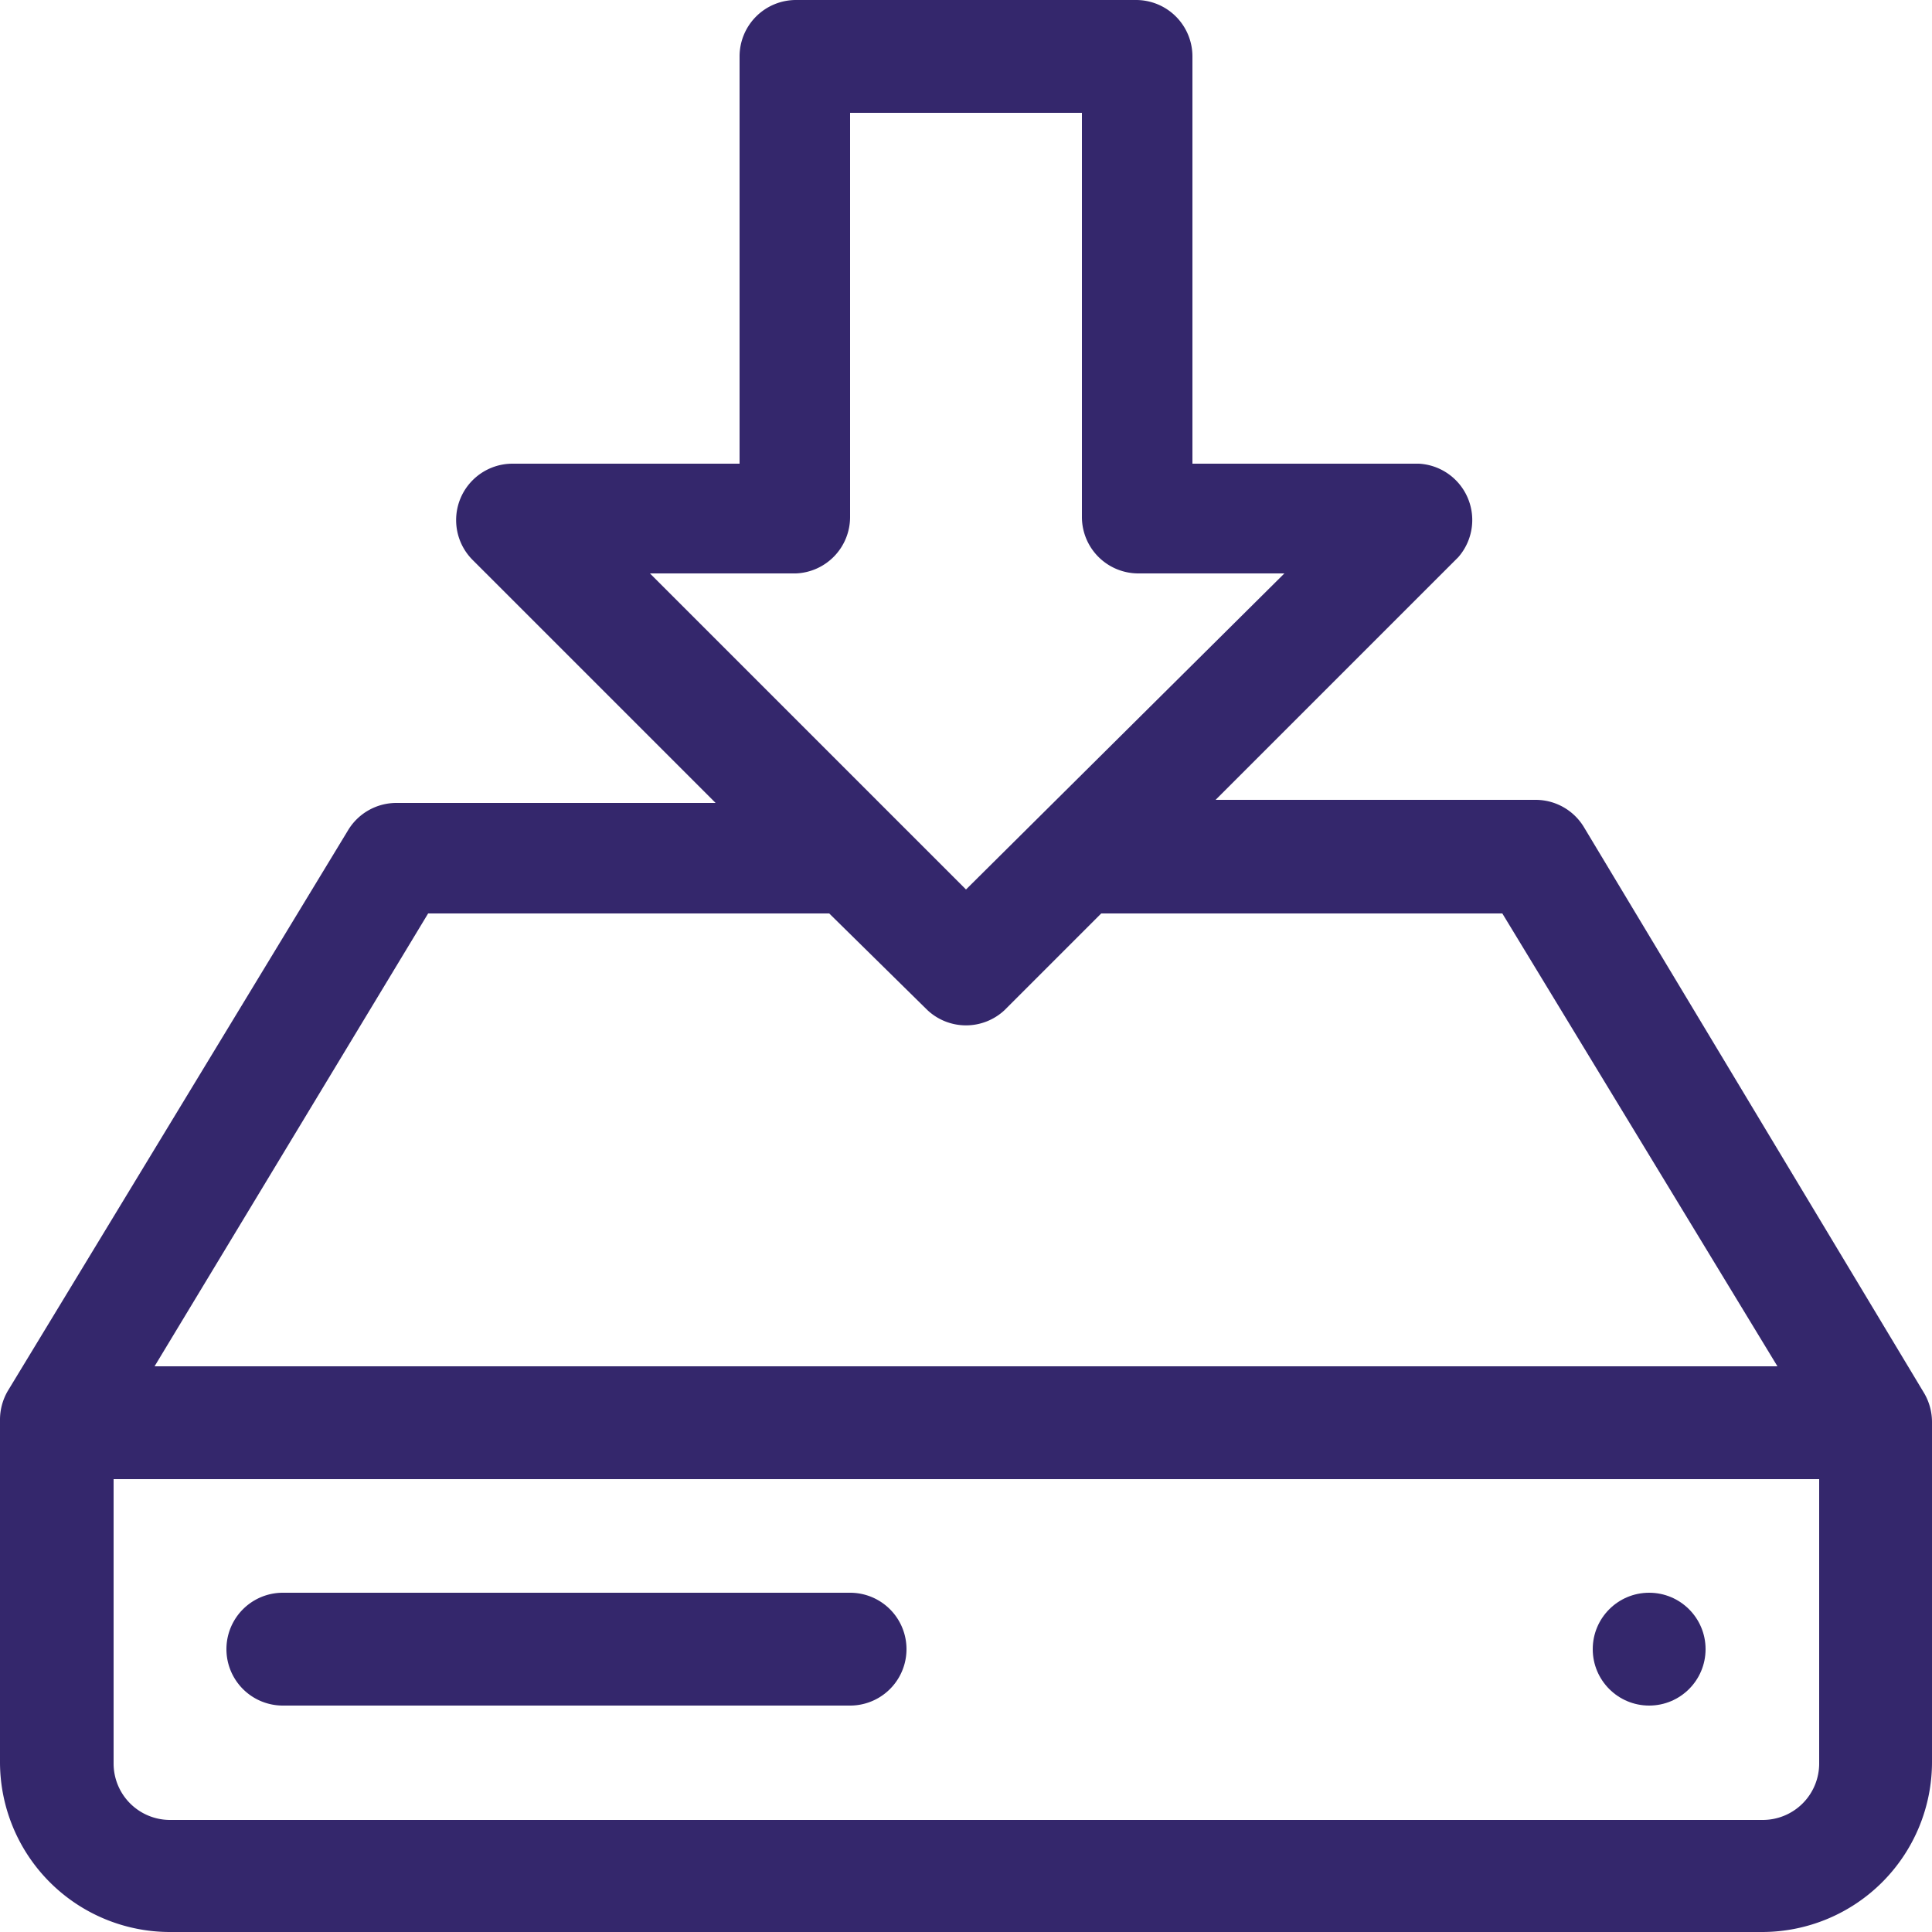
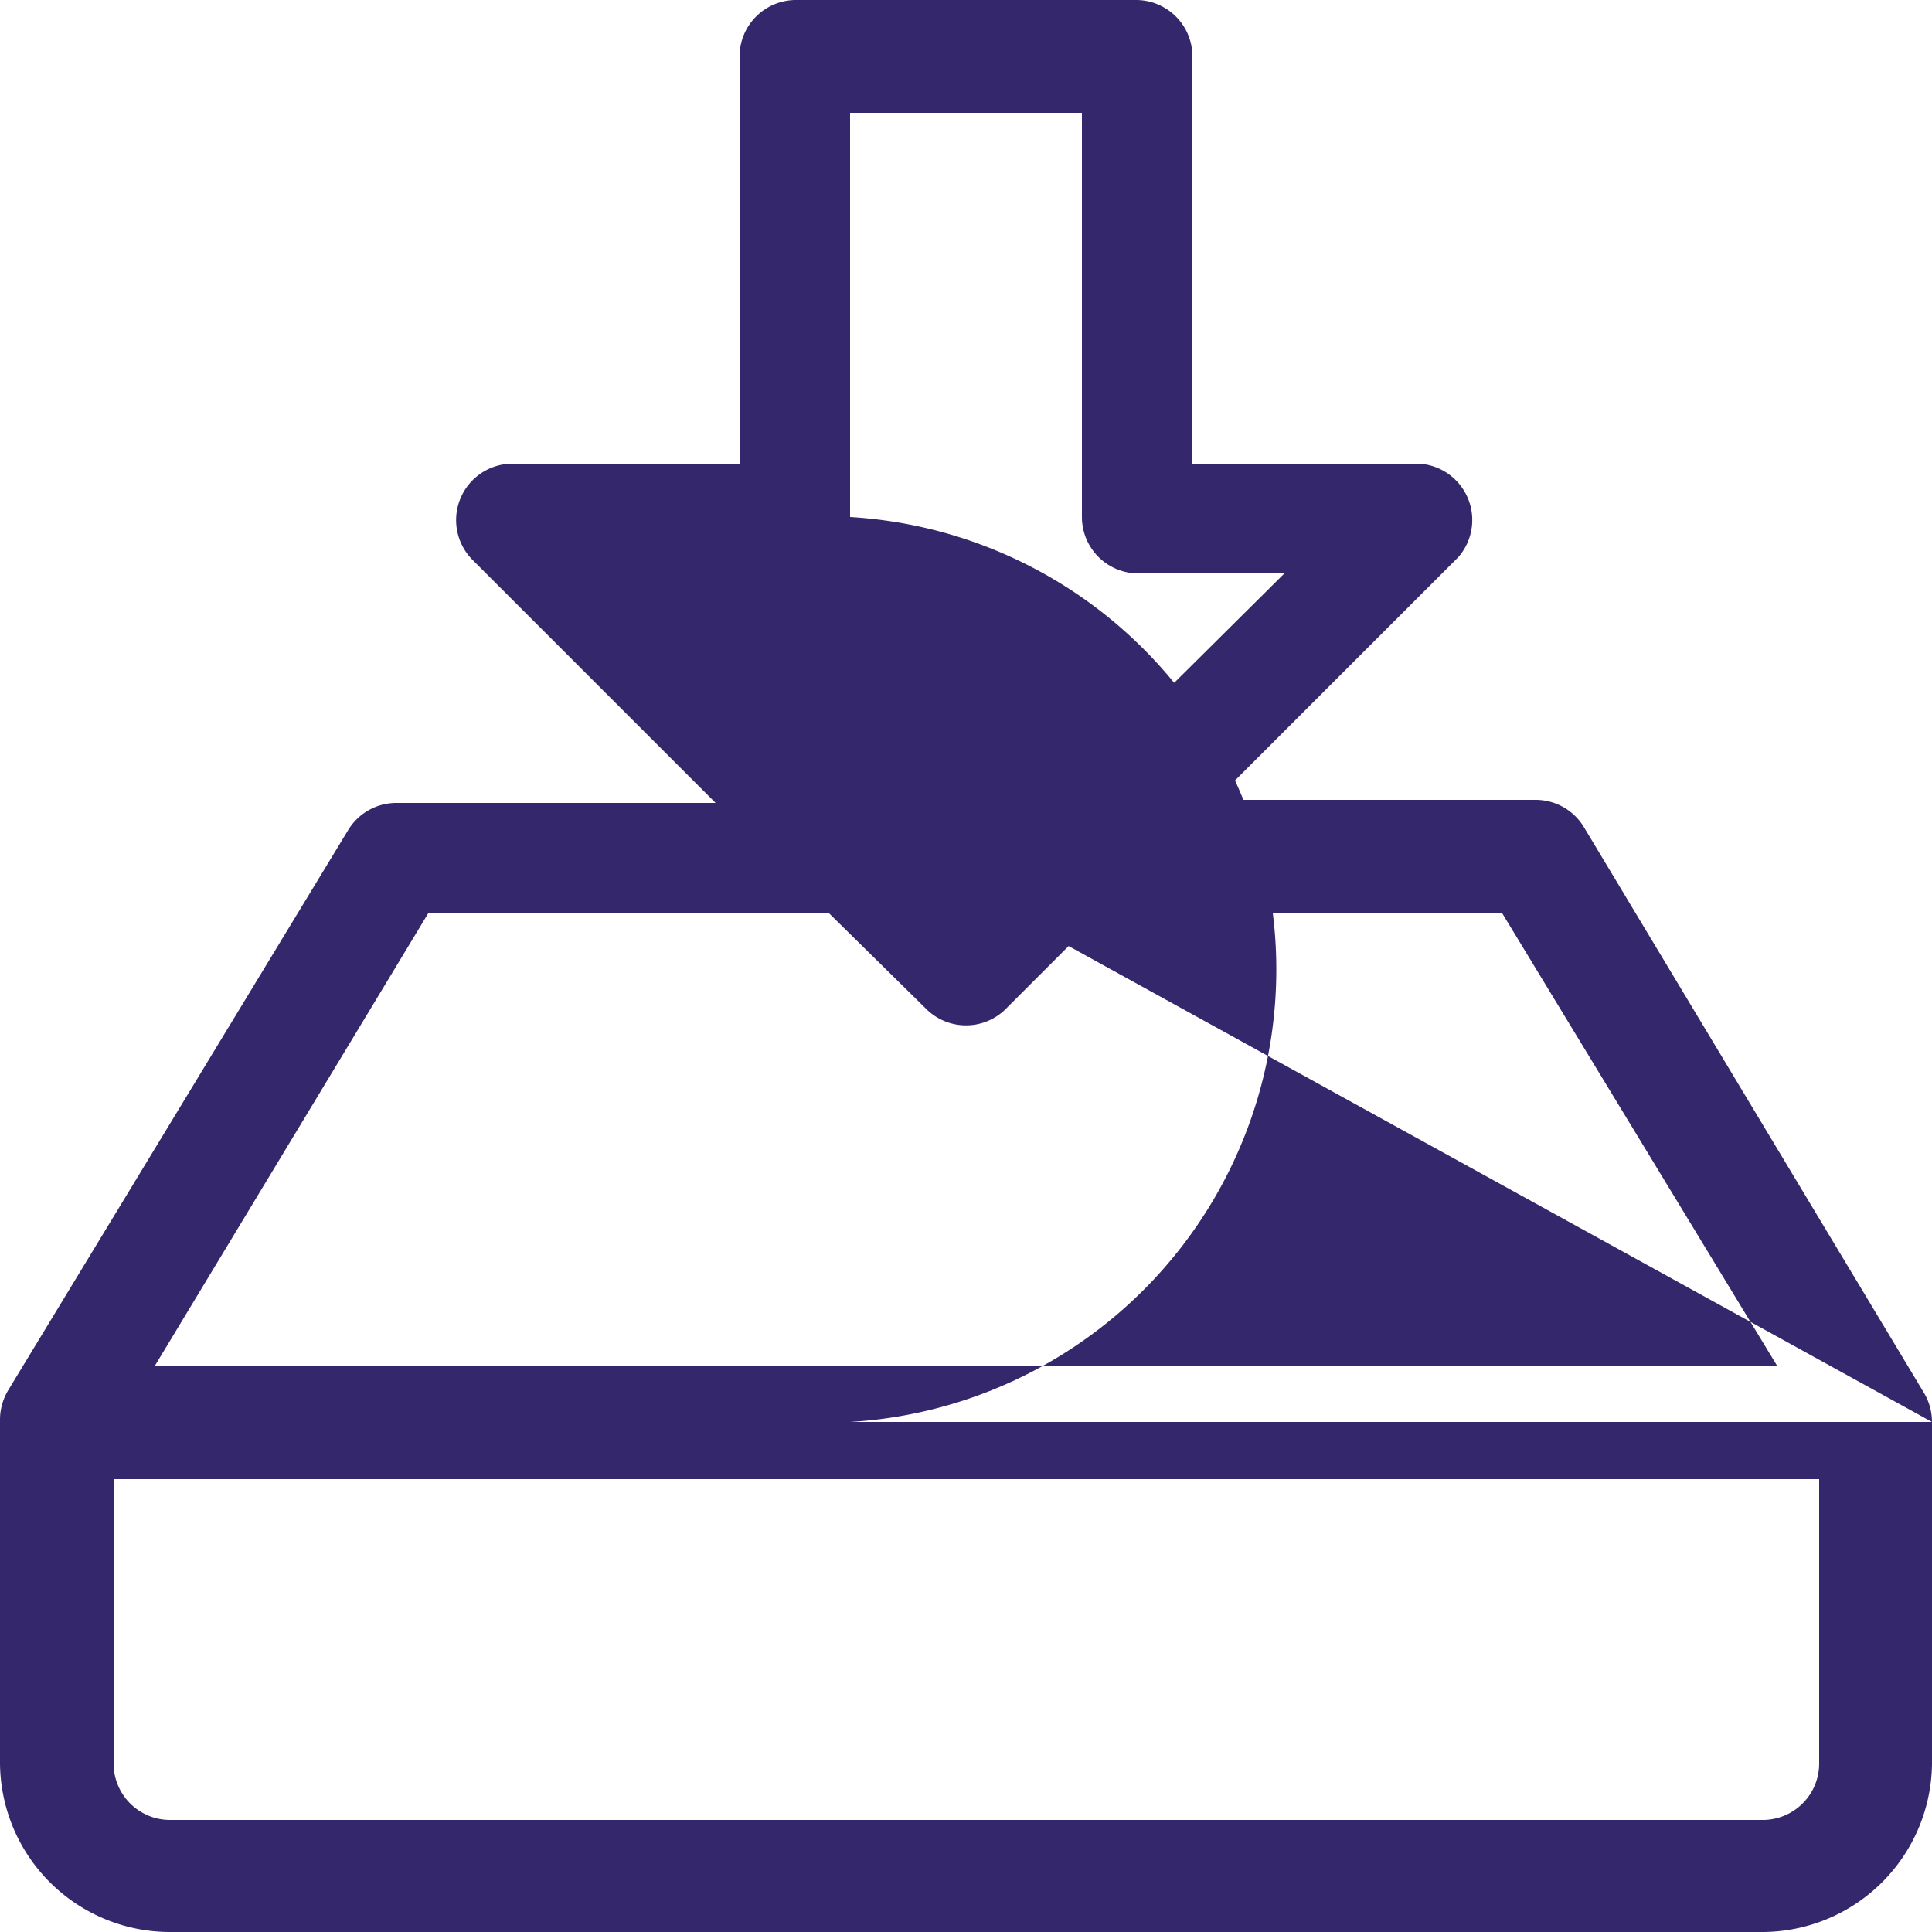
<svg xmlns="http://www.w3.org/2000/svg" id="Capa_1" data-name="Capa 1" viewBox="0 0 25 25">
  <defs>
    <style>.cls-1{fill:#34276c;}</style>
  </defs>
  <title>Senzor</title>
-   <path class="cls-1" d="M25,18.4a.74.74,0,0,0-.1-.37L20.5,10.71a.73.73,0,0,0-.63-.36H15.73l3.14-3.14A.73.73,0,0,0,18.36,6H15.43V.73A.73.73,0,0,0,14.7,0H10.3a.73.73,0,0,0-.73.73V6H6.64a.73.73,0,0,0-.52,1.25l3.14,3.14H5.13a.73.73,0,0,0-.63.36L.1,18a.74.74,0,0,0-.1.38V22.8A2.2,2.2,0,0,0,2.2,25H22.8A2.2,2.2,0,0,0,25,22.8V18.41ZM8.41,7.42H10.3A.73.73,0,0,0,11,6.69V1.46H14V6.69a.73.73,0,0,0,.73.73h1.89L12.5,11.51ZM5.54,11.82h5.19L12,13.07a.73.73,0,0,0,1,0l1.25-1.25h5.19L23,17.68H2Zm18,11a.73.73,0,0,1-.73.73H2.2a.73.73,0,0,1-.73-.73V19.14H23.54Z" />
-   <circle class="cls-1" cx="21.34" cy="21.34" r="0.73" />
-   <path class="cls-1" d="M11,20.61H3.66a.73.73,0,0,0,0,1.46H11a.73.73,0,0,0,0-1.46Z" />
+   <path class="cls-1" d="M25,18.4a.74.74,0,0,0-.1-.37L20.5,10.71a.73.73,0,0,0-.63-.36H15.73l3.14-3.14A.73.73,0,0,0,18.36,6H15.43V.73A.73.73,0,0,0,14.7,0H10.3a.73.73,0,0,0-.73.73V6H6.64a.73.73,0,0,0-.52,1.25l3.14,3.14H5.13a.73.73,0,0,0-.63.36L.1,18a.74.74,0,0,0-.1.38V22.8A2.2,2.2,0,0,0,2.2,25H22.8A2.2,2.2,0,0,0,25,22.8V18.41ZH10.3A.73.73,0,0,0,11,6.69V1.46H14V6.69a.73.73,0,0,0,.73.73h1.89L12.5,11.51ZM5.54,11.82h5.19L12,13.07a.73.73,0,0,0,1,0l1.25-1.25h5.19L23,17.68H2Zm18,11a.73.73,0,0,1-.73.73H2.2a.73.73,0,0,1-.73-.73V19.14H23.54Z" />
</svg>